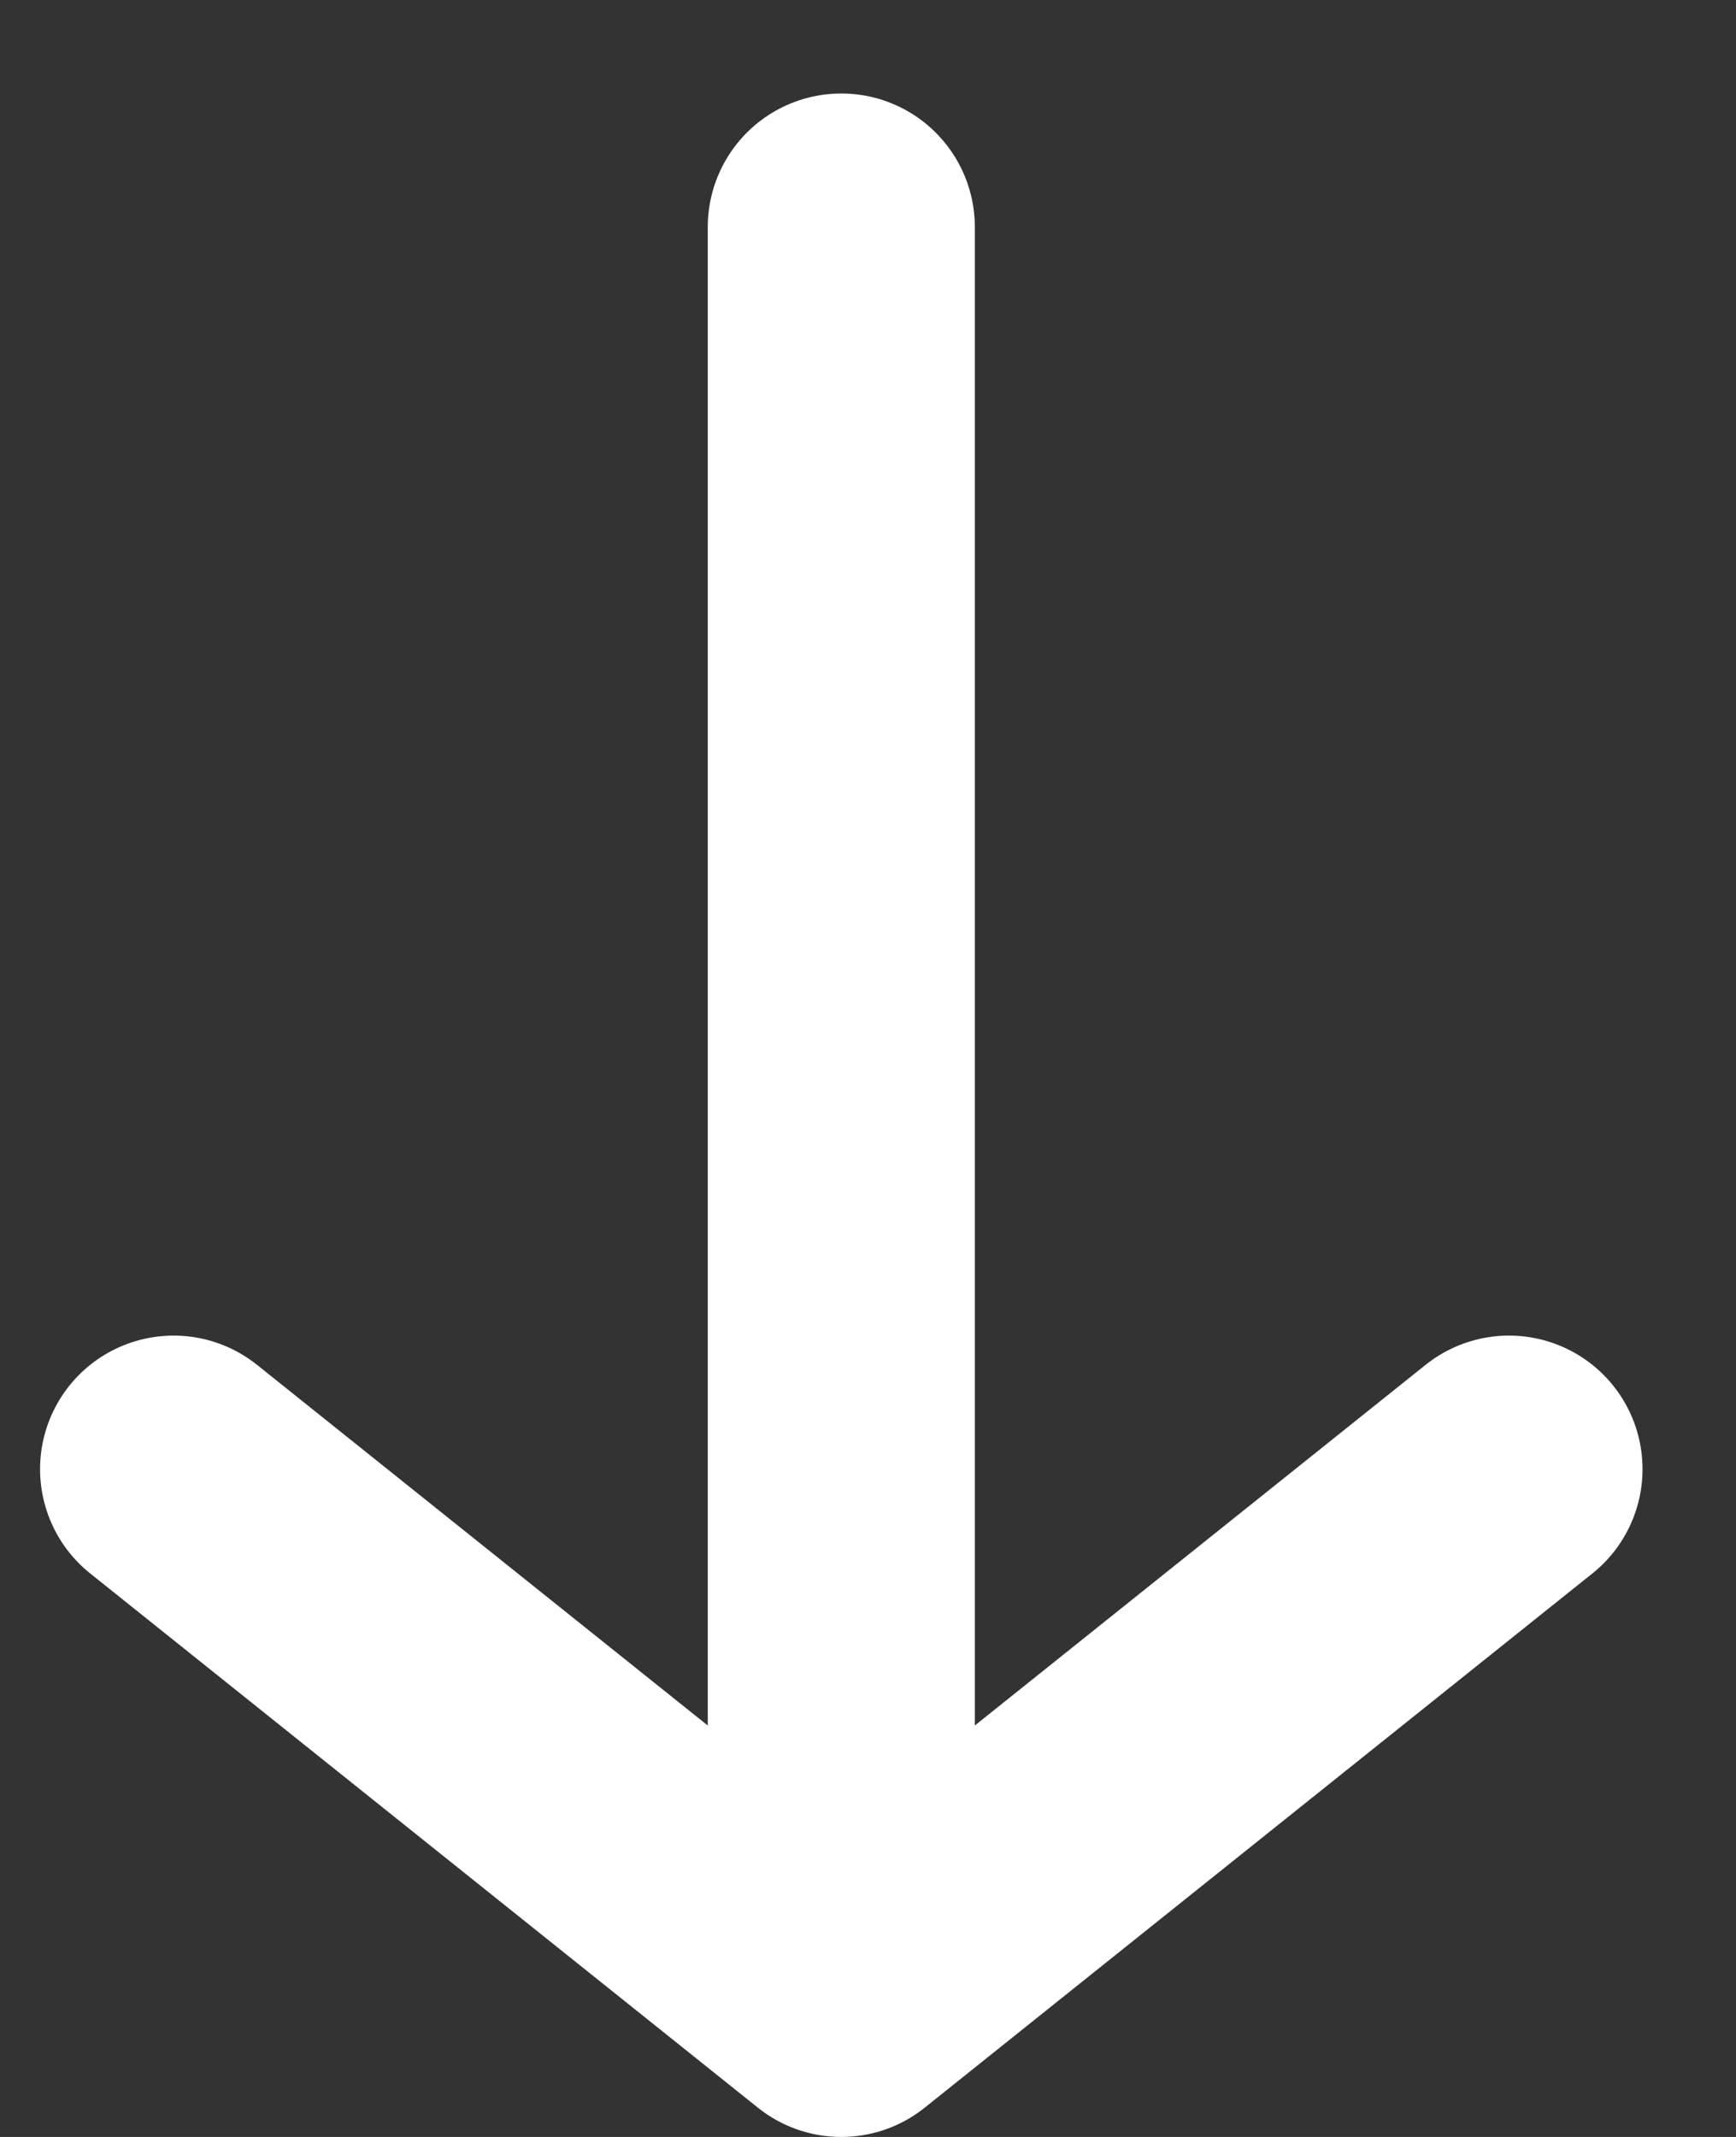
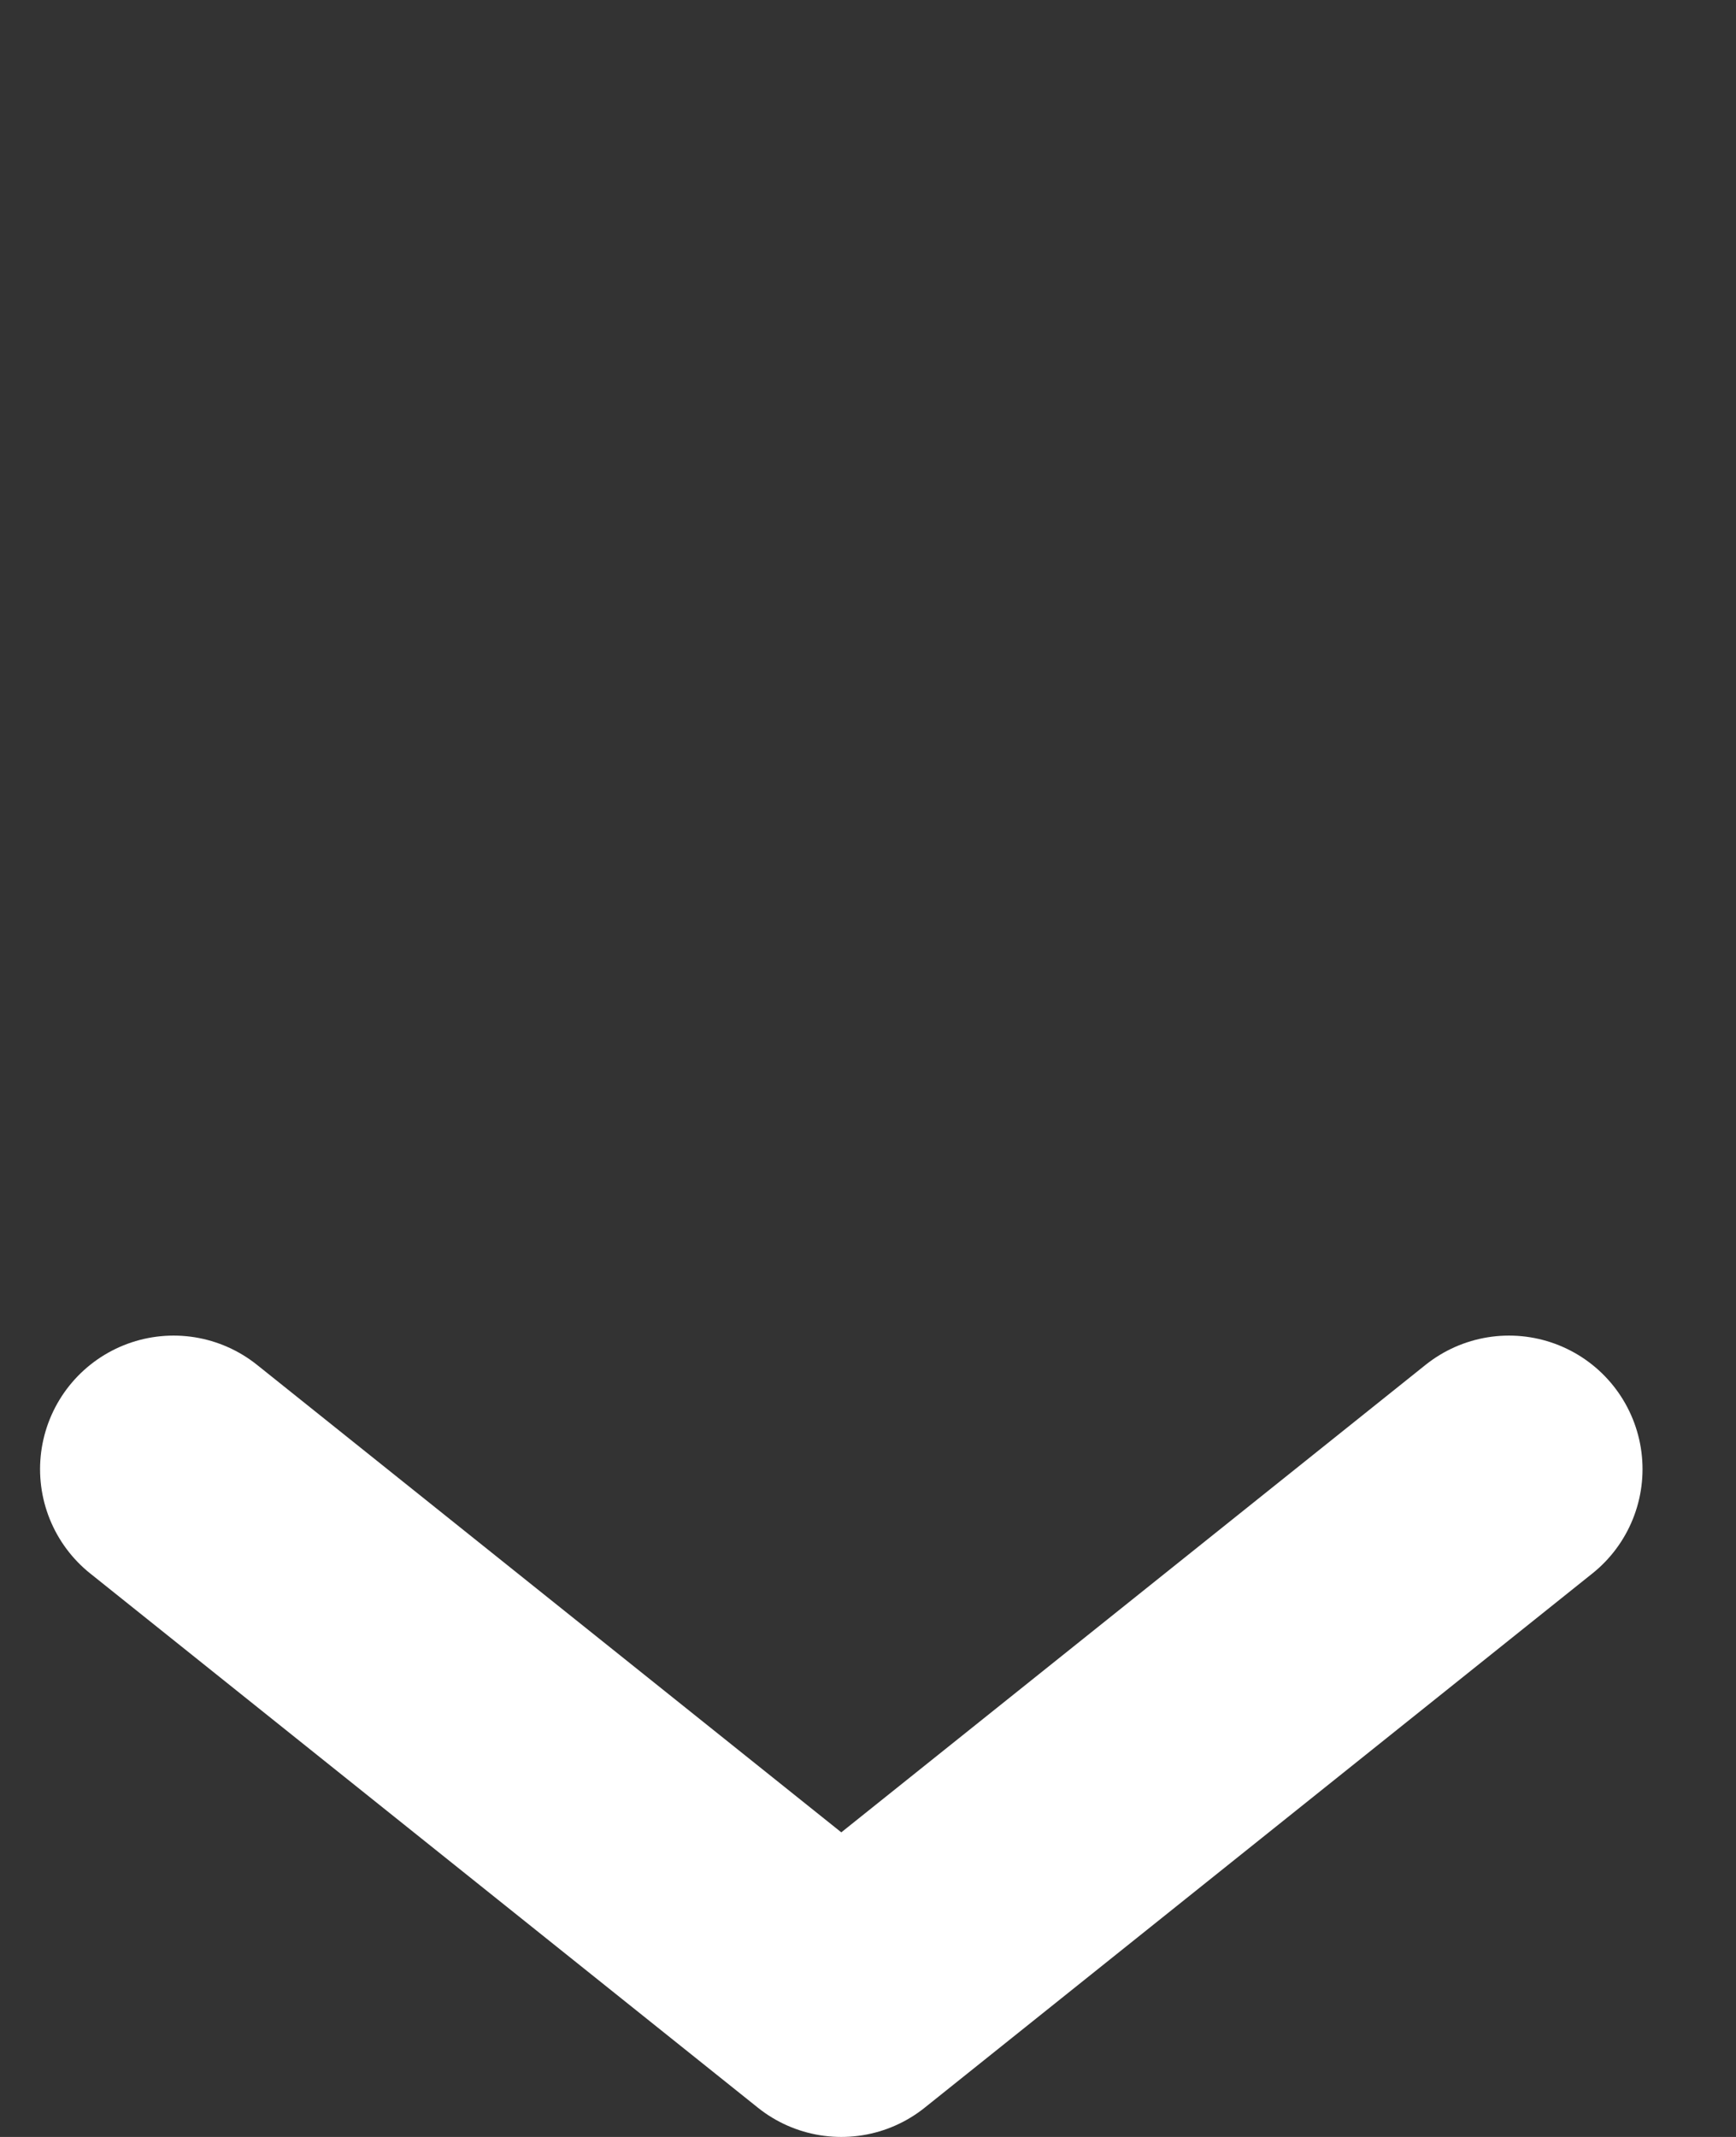
<svg xmlns="http://www.w3.org/2000/svg" width="13" height="16" viewBox="0 0 13 16">
  <rect x="0" y="0" width="13" height="16" fill="#333333" stroke="none" />
  <g fill="none" fill-rule="evenodd">
    <g transform="translate(-14 -12)">
      <g stroke="#ffffff" stroke-linecap="round" stroke-width="2">
        <path stroke-linejoin="round" d="M25.3 23l-5 4-5-4" />
-         <path d="M20.3 26.3V13.7" />
      </g>
    </g>
  </g>
</svg>